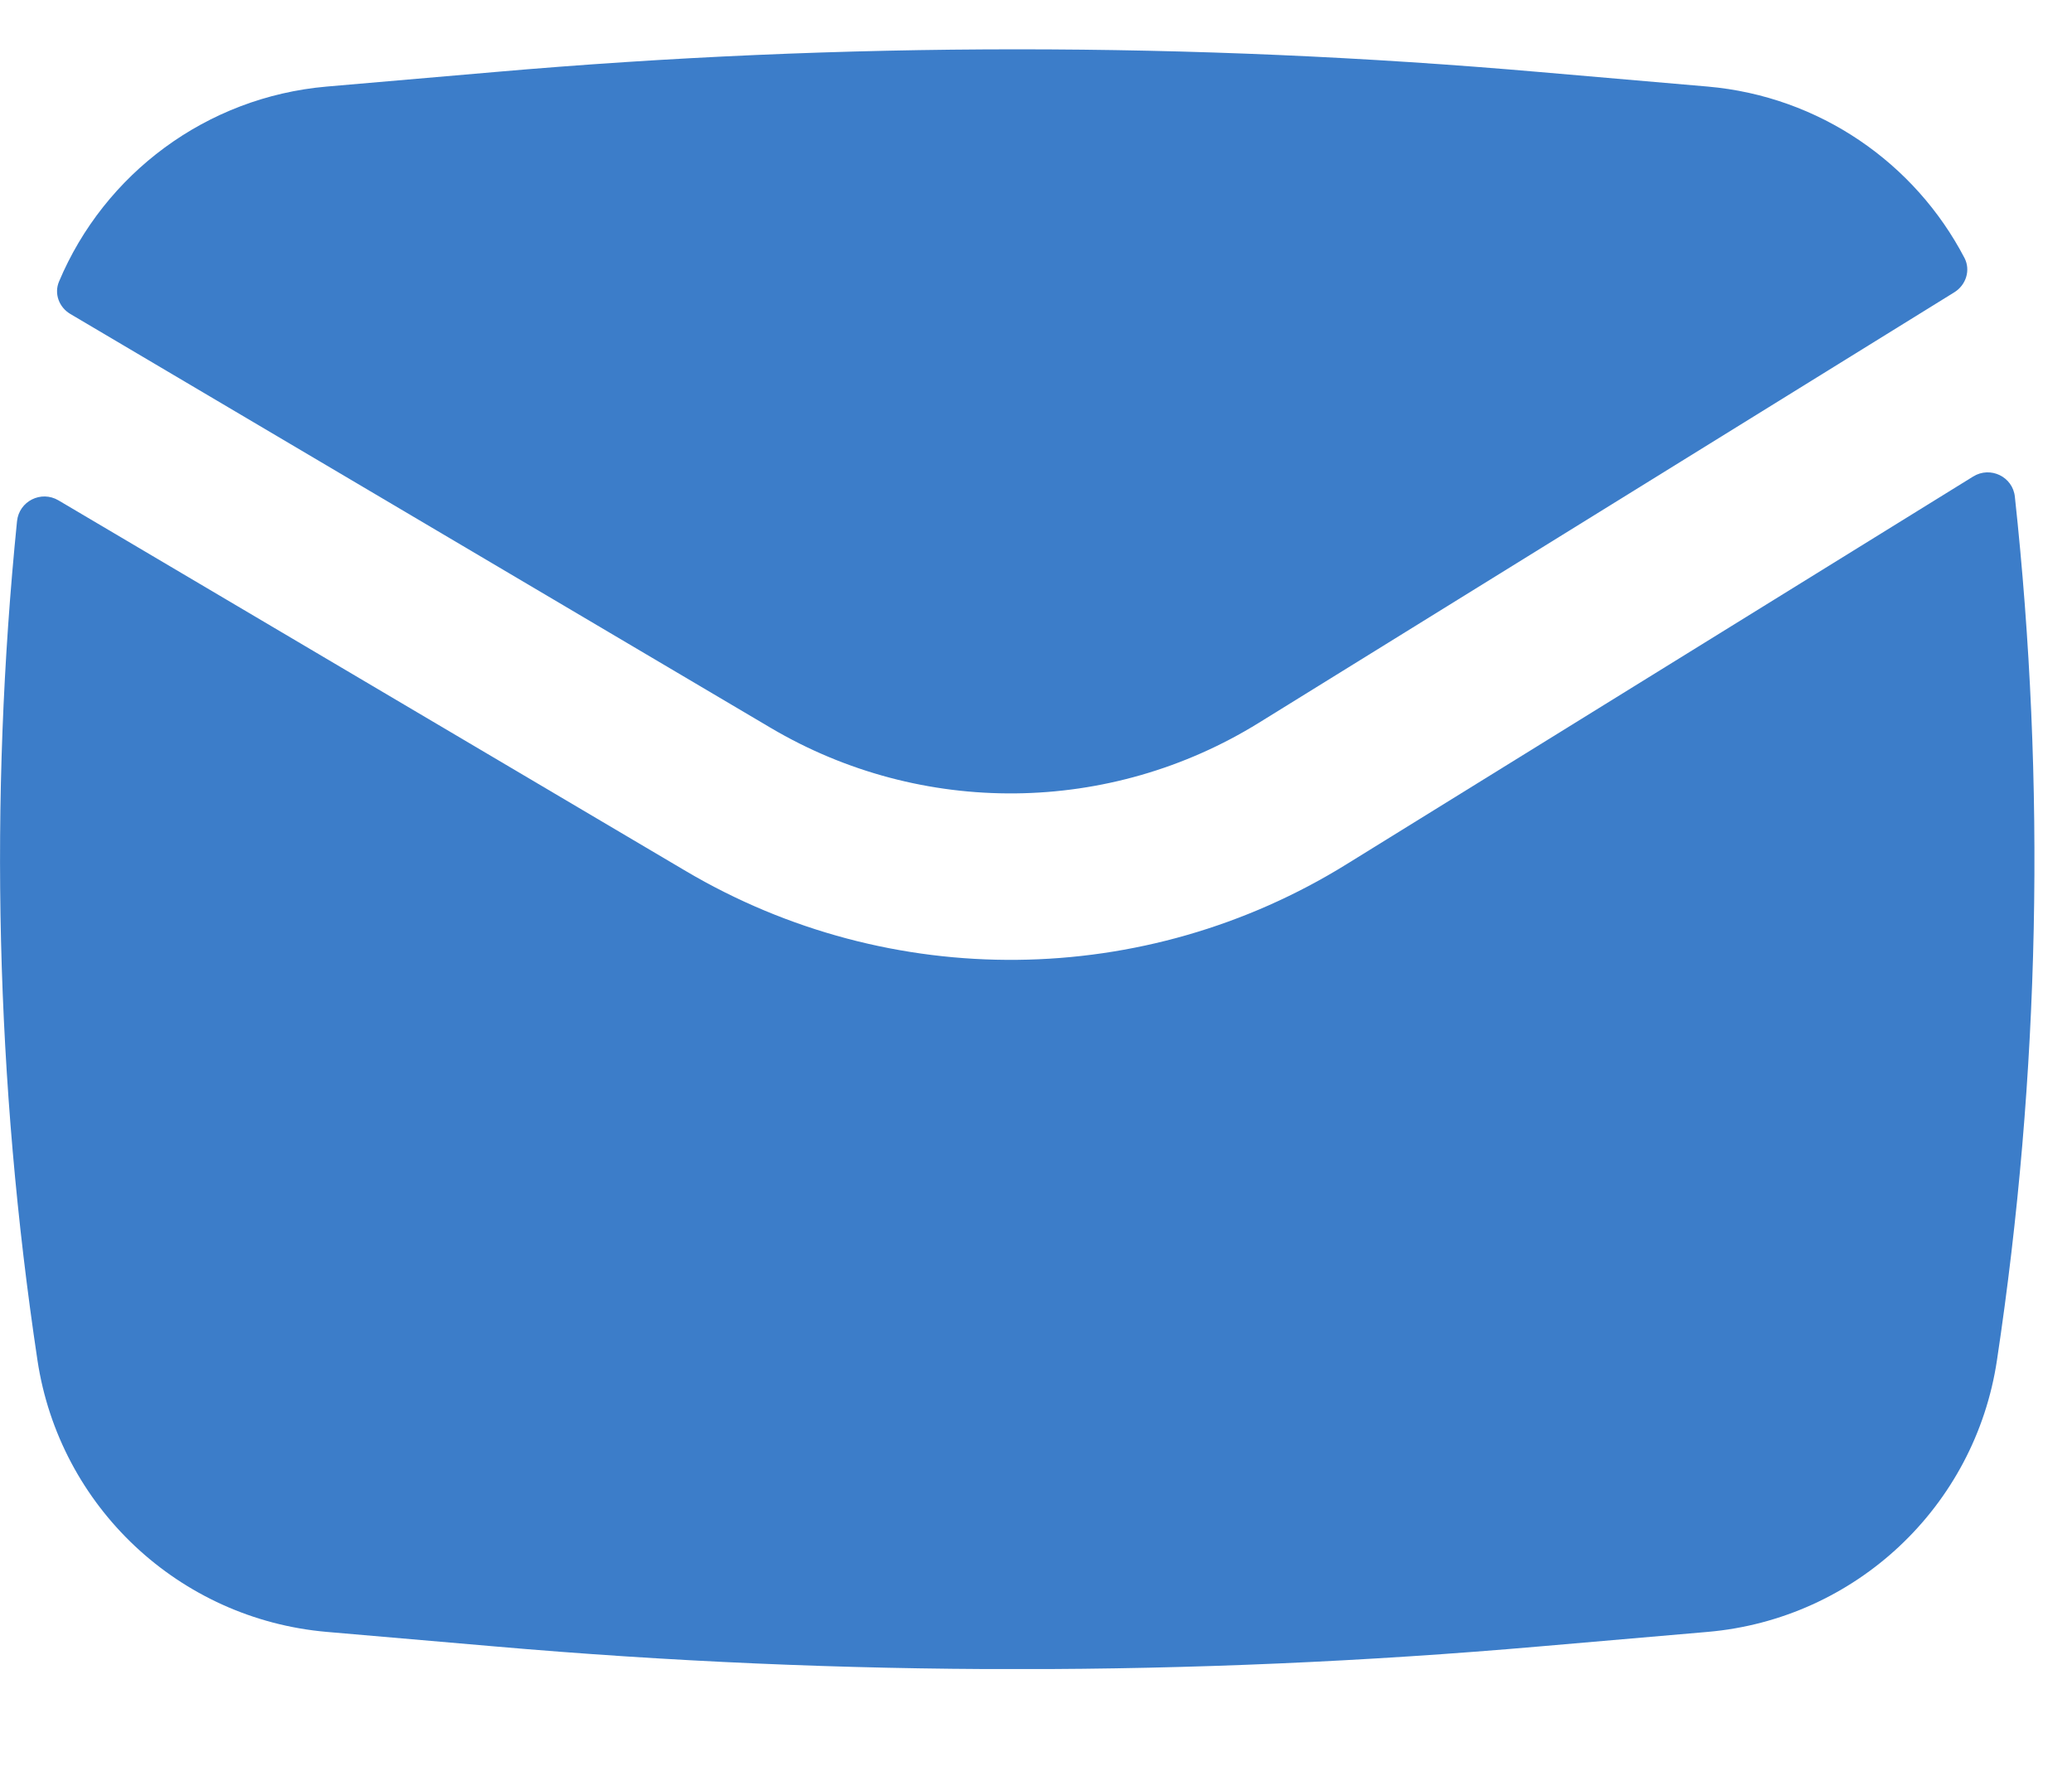
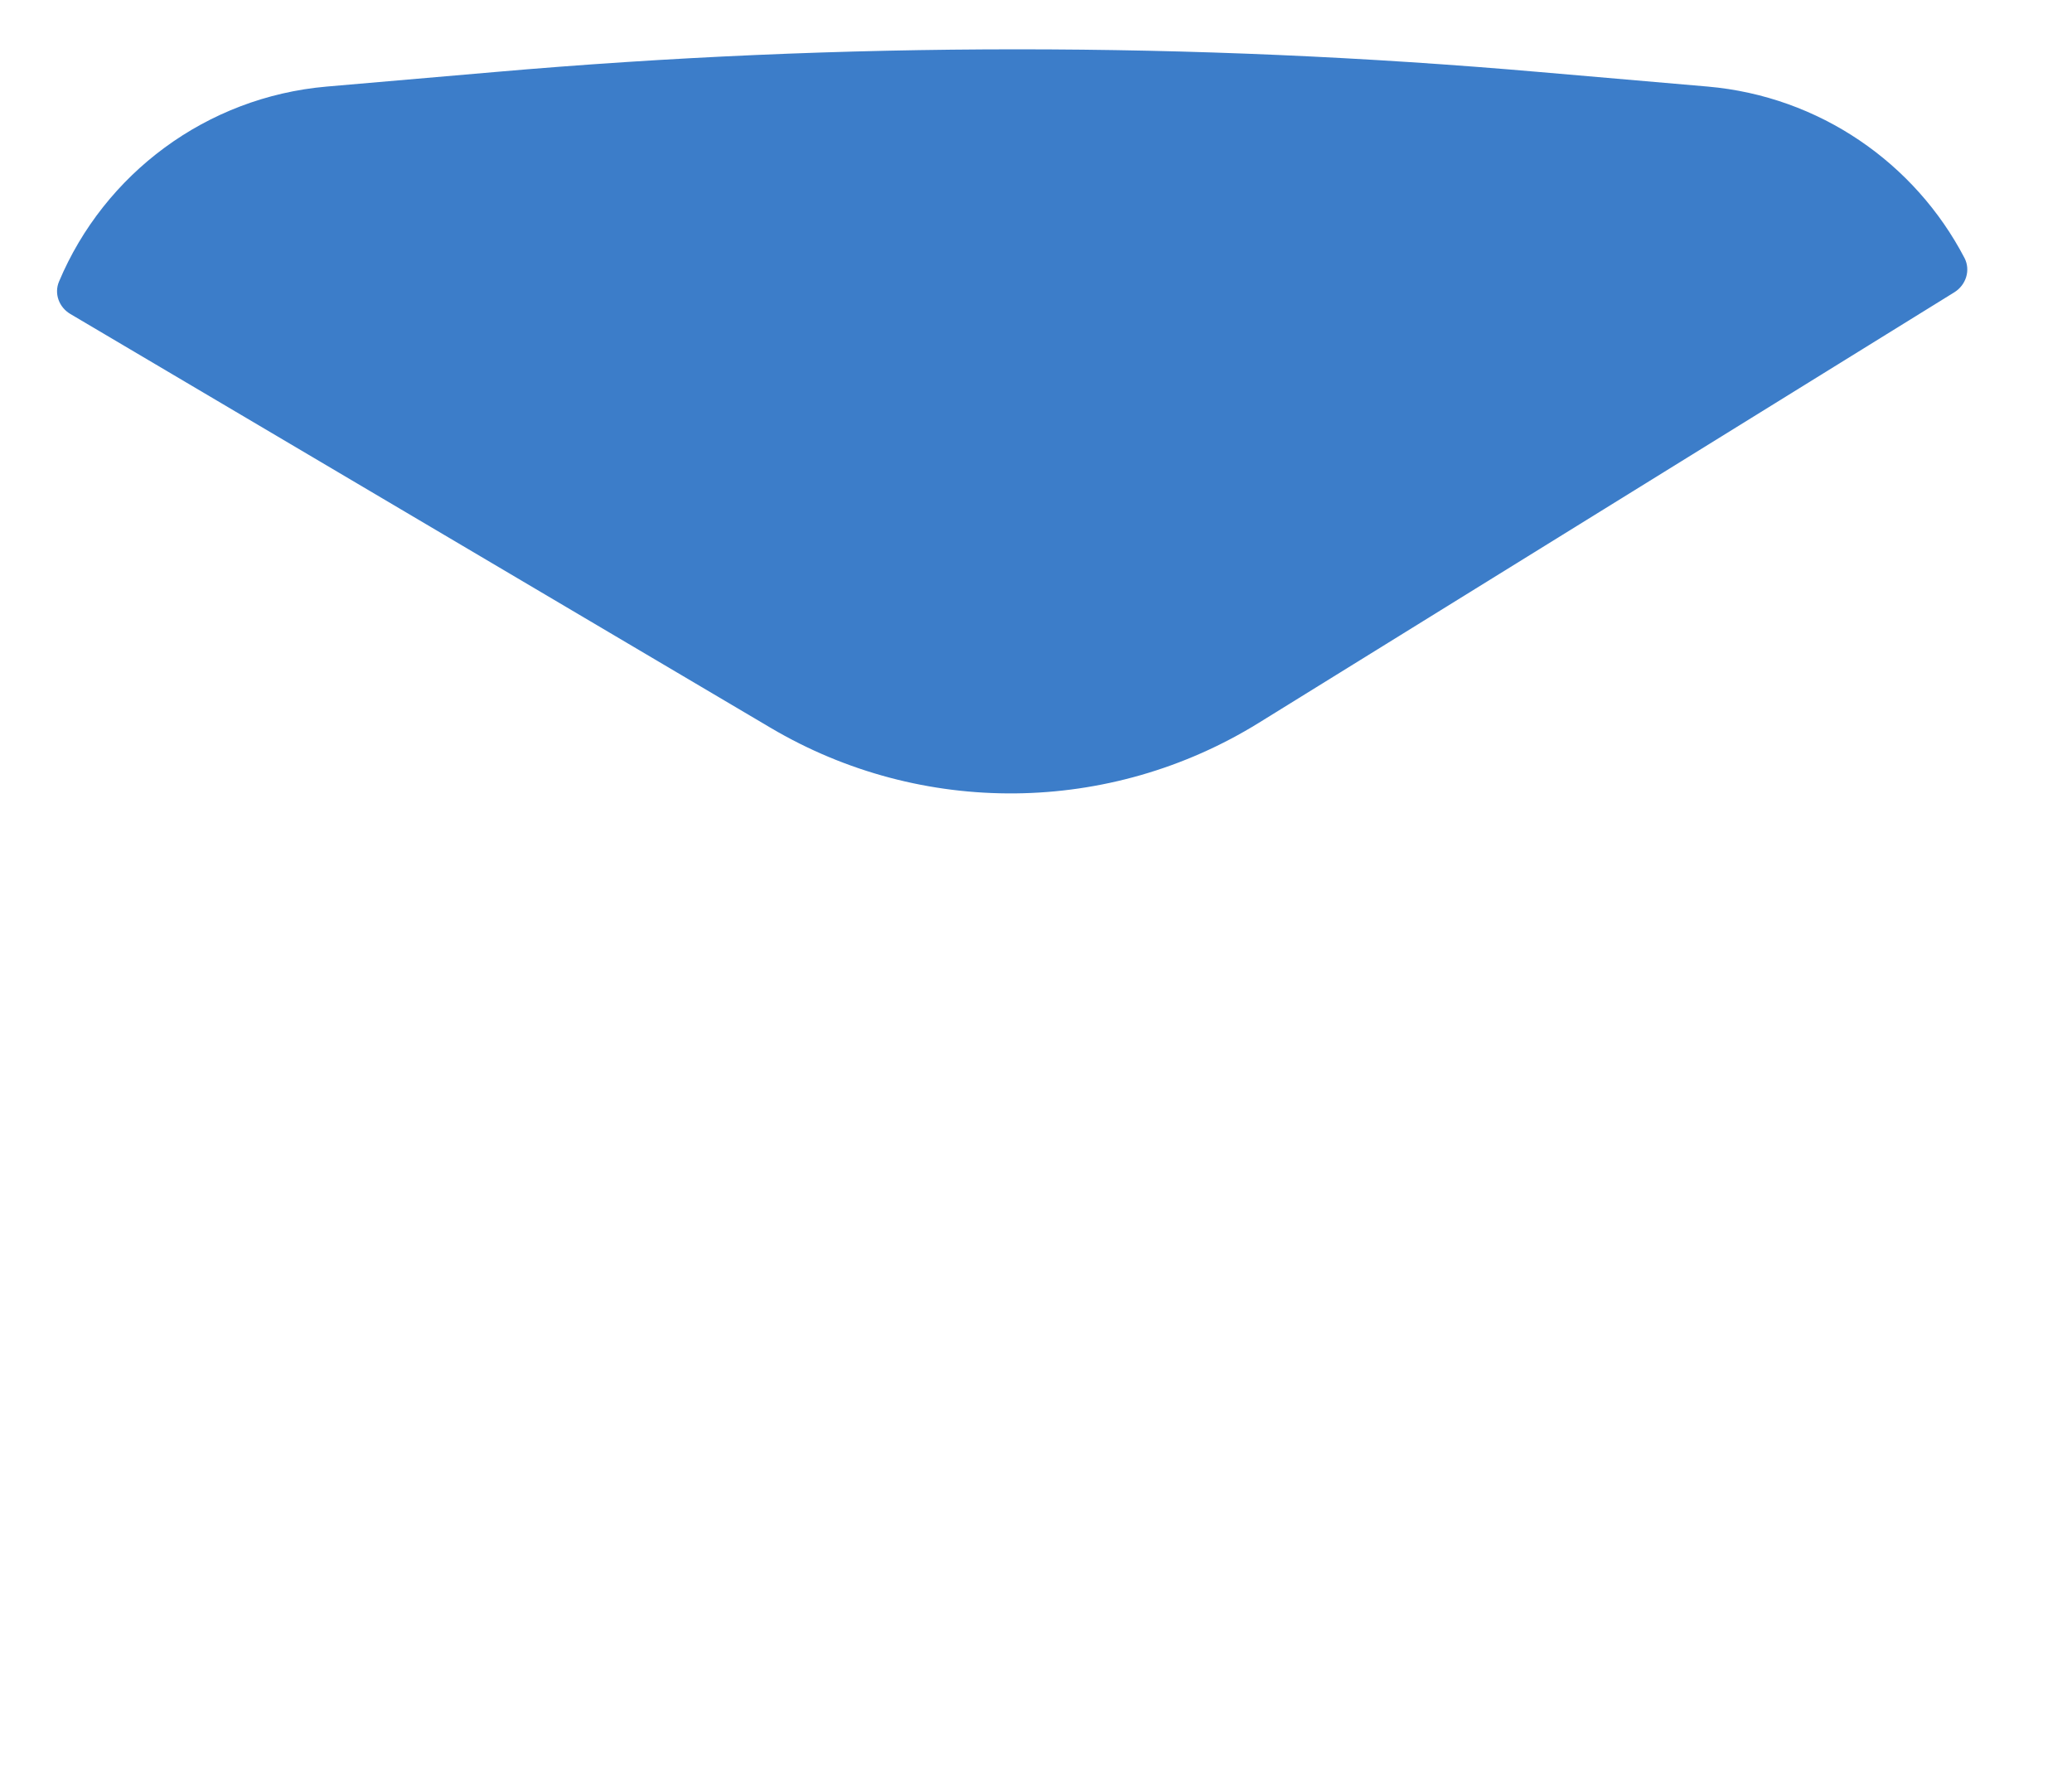
<svg xmlns="http://www.w3.org/2000/svg" width="14" height="12" viewBox="0 0 14 12" fill="none">
  <g clip-path="url(#clip0_378_7165)">
    <path d="M3.34 0.487C5.691 0.282 8.055 0.282 10.406 0.487L11.539 0.585C12.293 0.651 12.939 1.101 13.274 1.744C13.316 1.826 13.284 1.926 13.205 1.975L8.506 4.884C7.498 5.508 6.227 5.521 5.207 4.918L0.476 2.122C0.399 2.077 0.364 1.984 0.399 1.902C0.705 1.175 1.393 0.656 2.207 0.585L3.34 0.487Z" fill="#3C7DC9" />
-     <path d="M0.395 3.381C0.278 3.312 0.129 3.386 0.115 3.522C-0.075 5.408 -0.029 7.313 0.253 9.191C0.402 10.181 1.21 10.94 2.207 11.027L3.34 11.125C5.691 11.33 8.055 11.33 10.406 11.125L11.539 11.027C12.537 10.94 13.345 10.181 13.493 9.191C13.784 7.258 13.824 5.297 13.614 3.357C13.6 3.221 13.448 3.148 13.332 3.22L9.098 5.84C7.734 6.685 6.015 6.702 4.634 5.886L0.395 3.381Z" fill="#3C7DC9" />
  </g>
  <defs>
    <clipPath id="clip0_378_7165">
      <rect width="13.747" height="10.945" fill="white" transform="translate(0 0.333)" />
    </clipPath>
  </defs>
</svg>